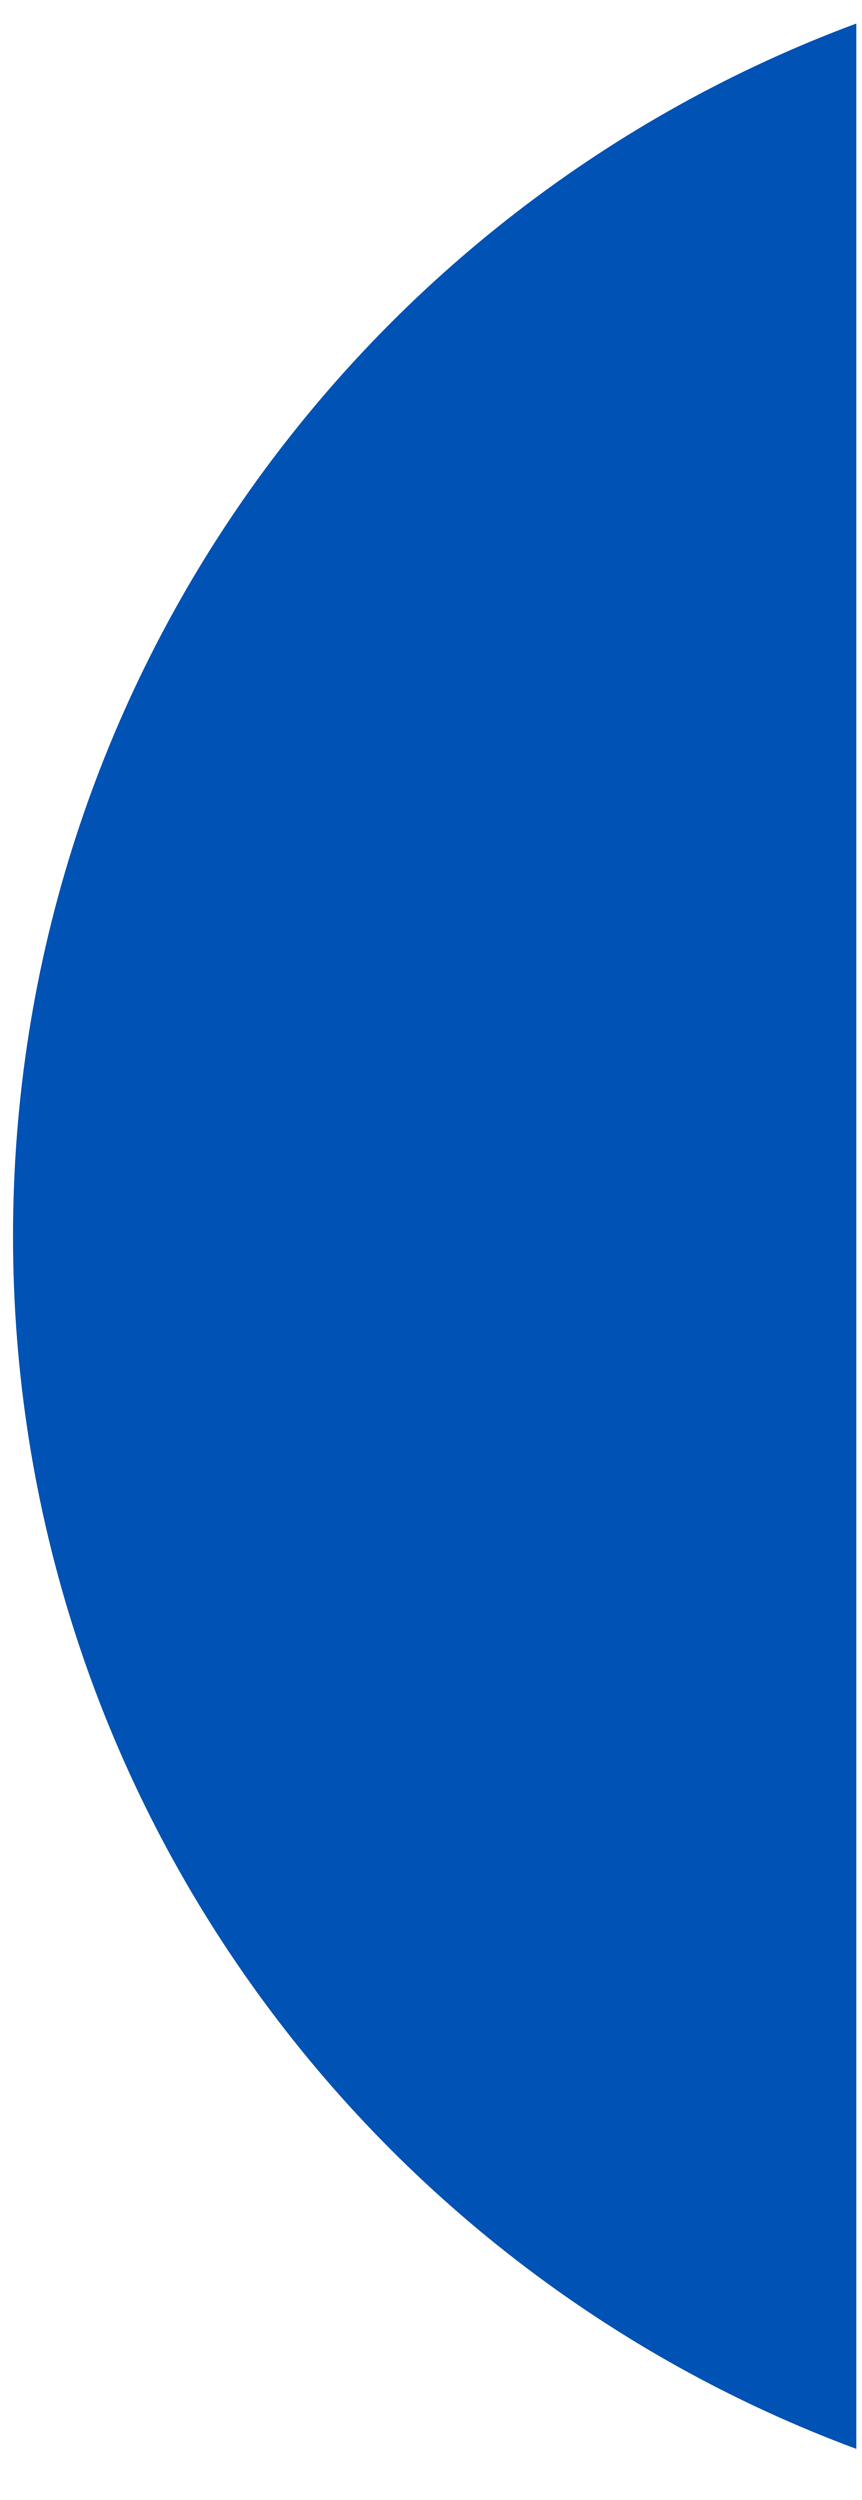
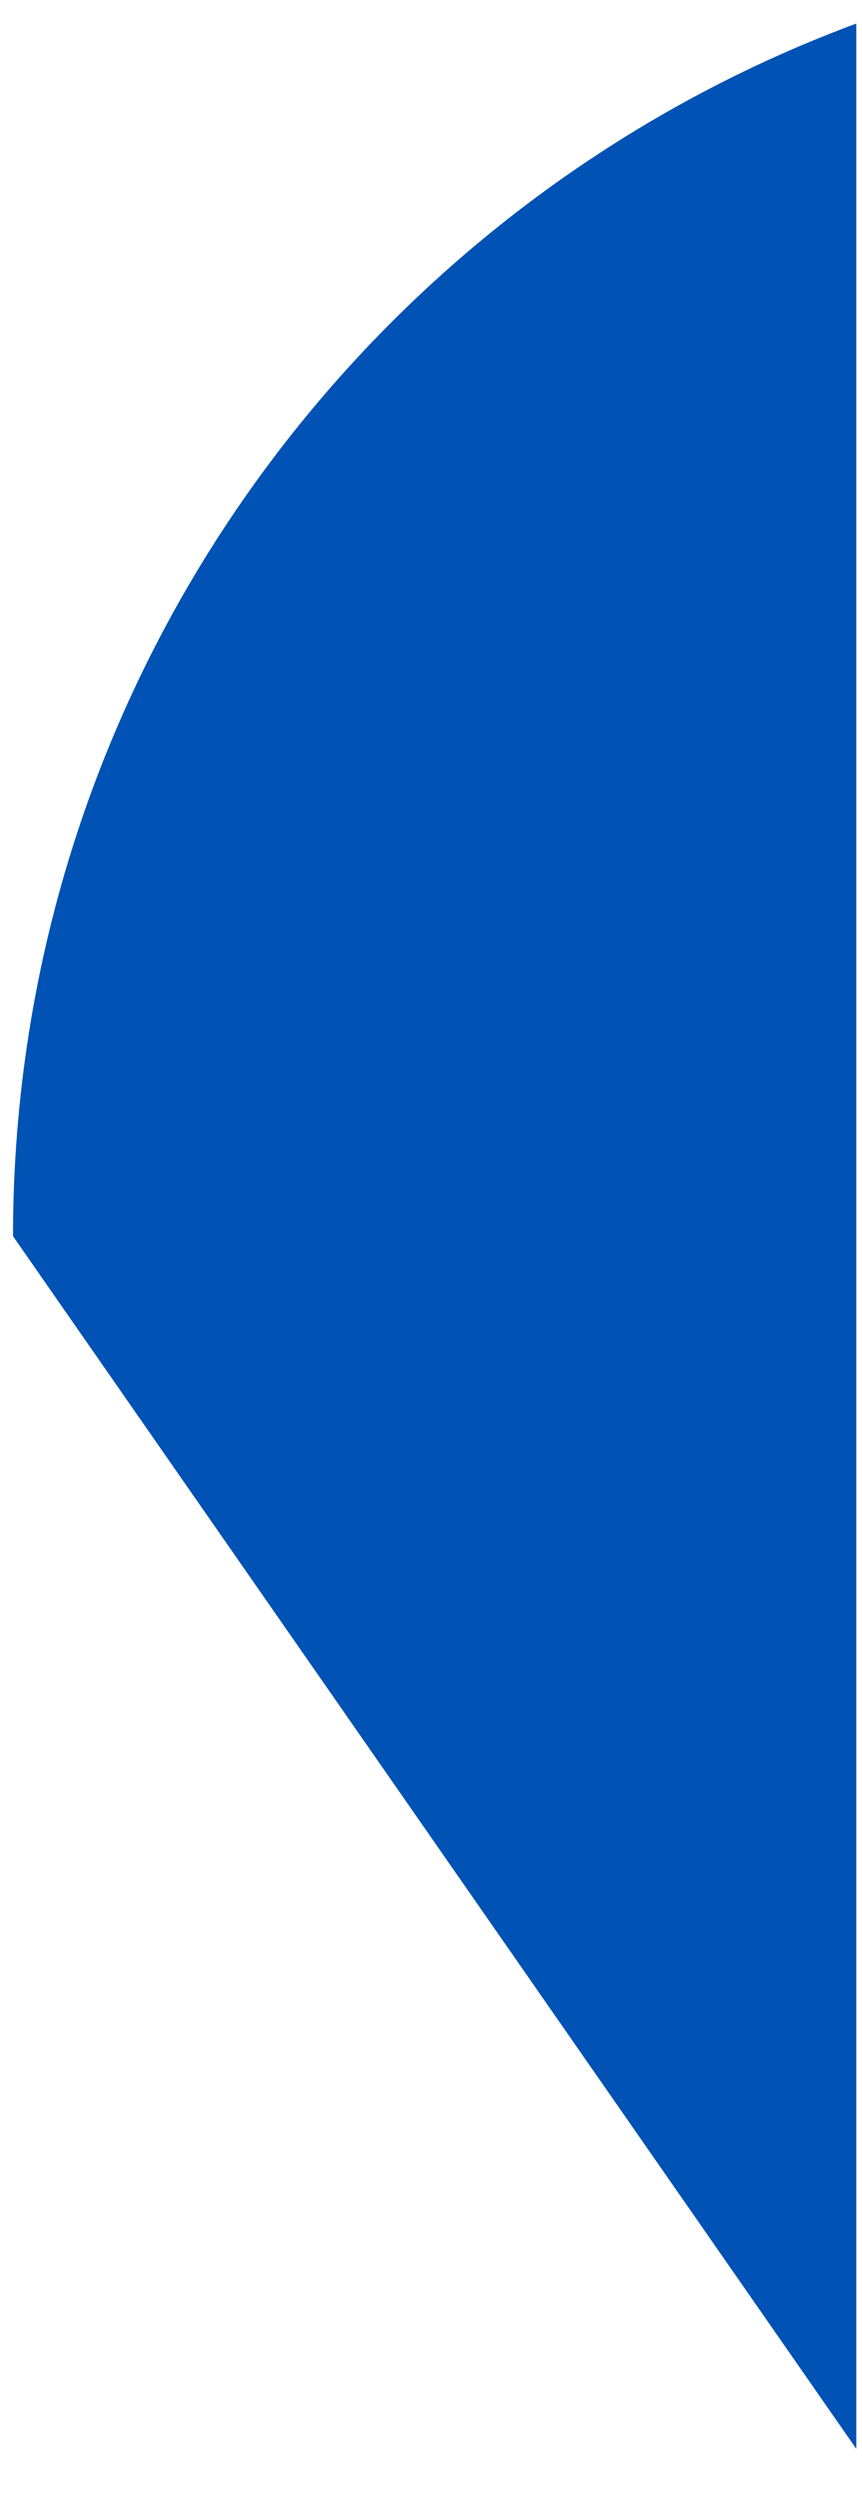
<svg xmlns="http://www.w3.org/2000/svg" width="10" height="29" viewBox="0 0 10 29" fill="none">
-   <path d="M0.151 14.34C0.151 7.891 4.222 2.393 9.934 0.273L9.934 28.407C4.222 26.288 0.151 20.79 0.151 14.34Z" fill="#0052B4" />
+   <path d="M0.151 14.34C0.151 7.891 4.222 2.393 9.934 0.273L9.934 28.407Z" fill="#0052B4" />
</svg>